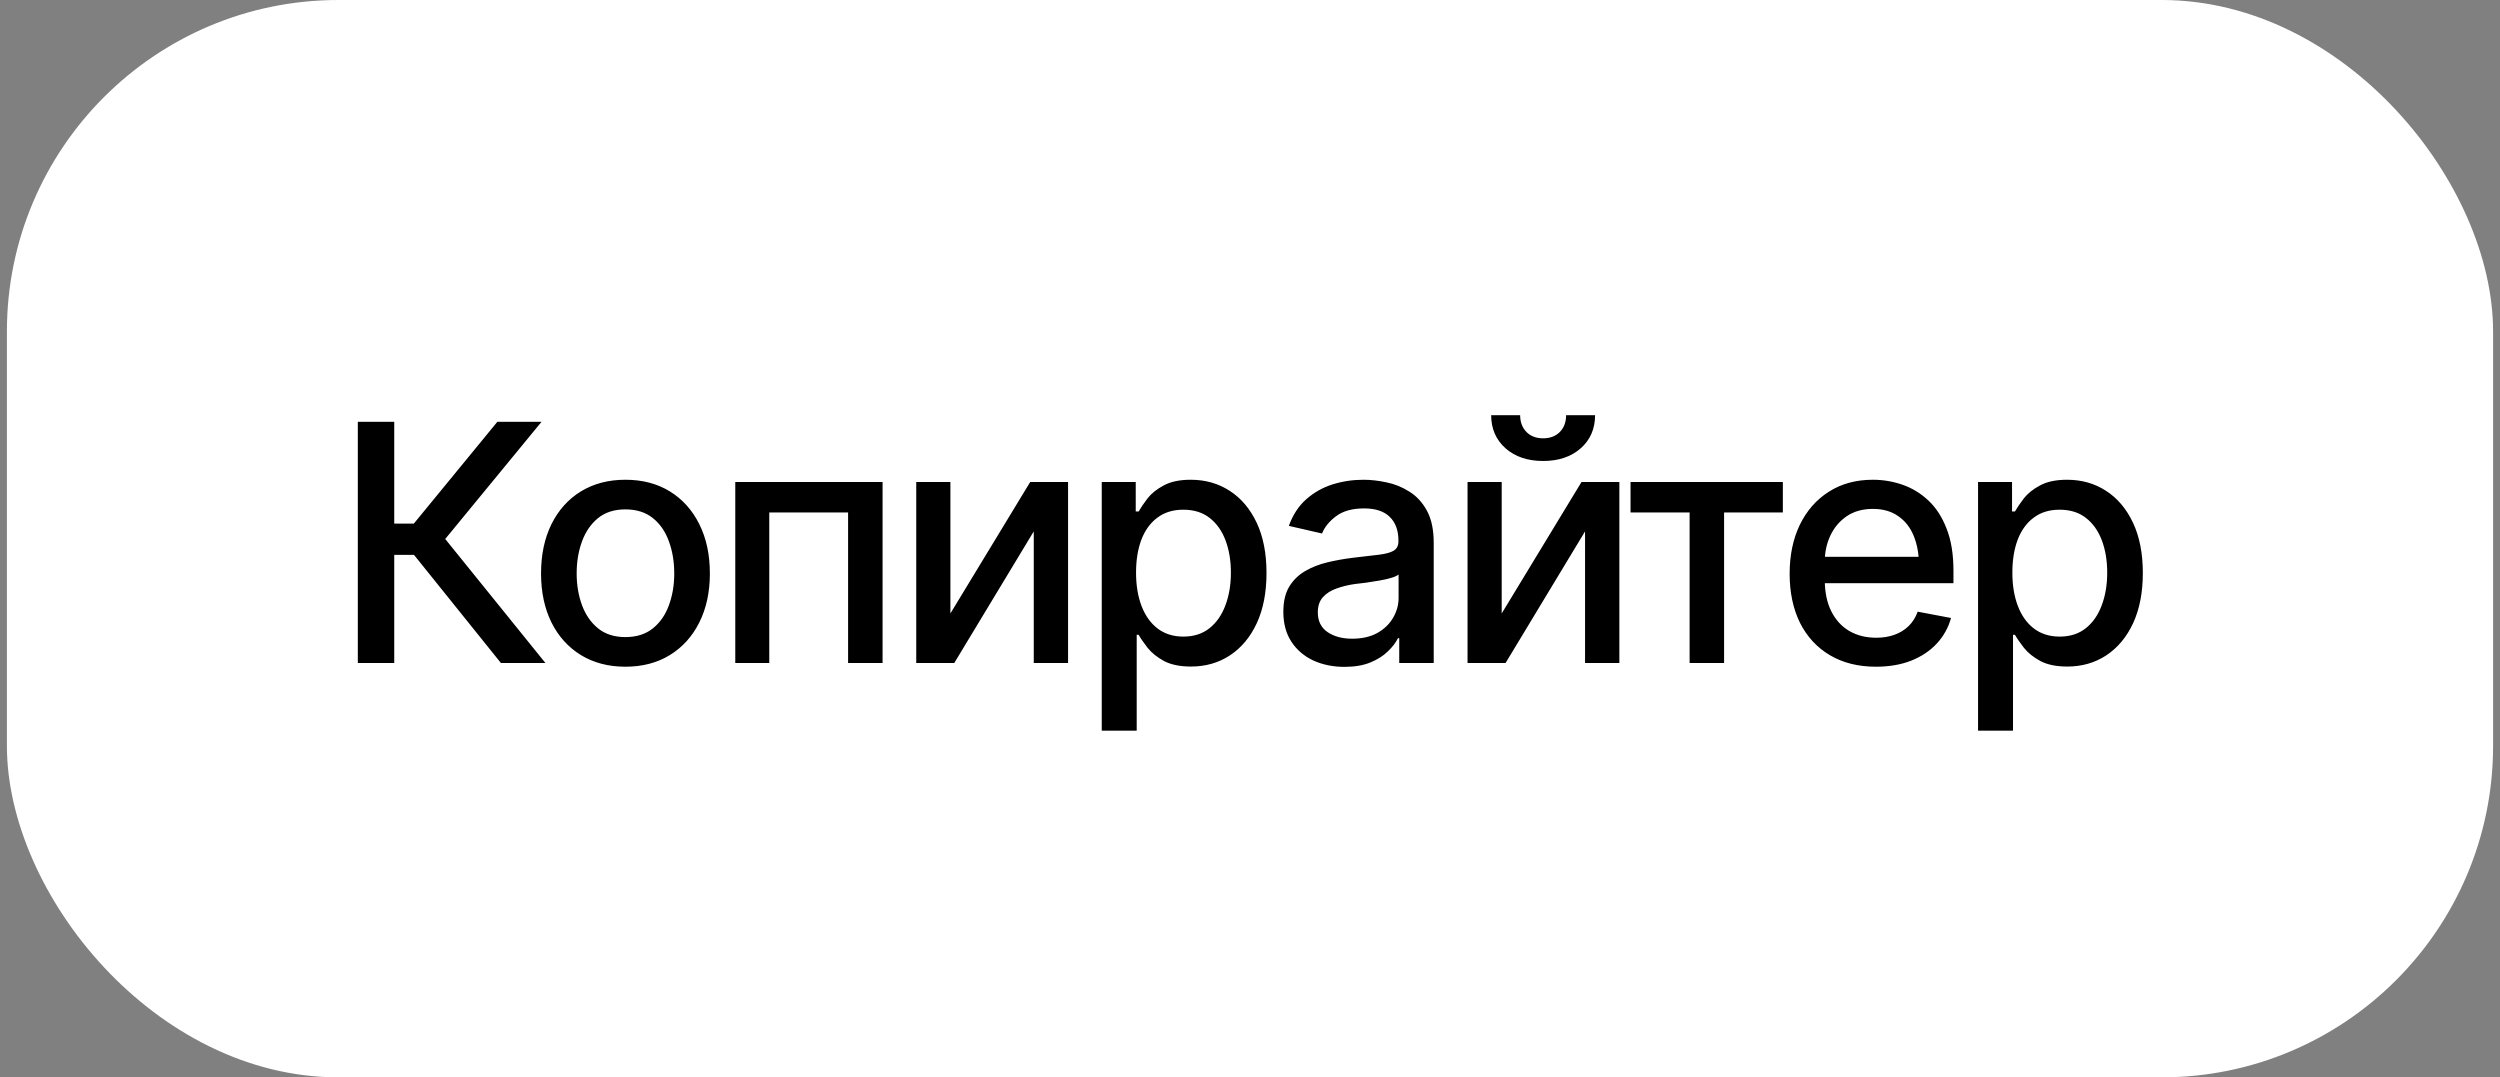
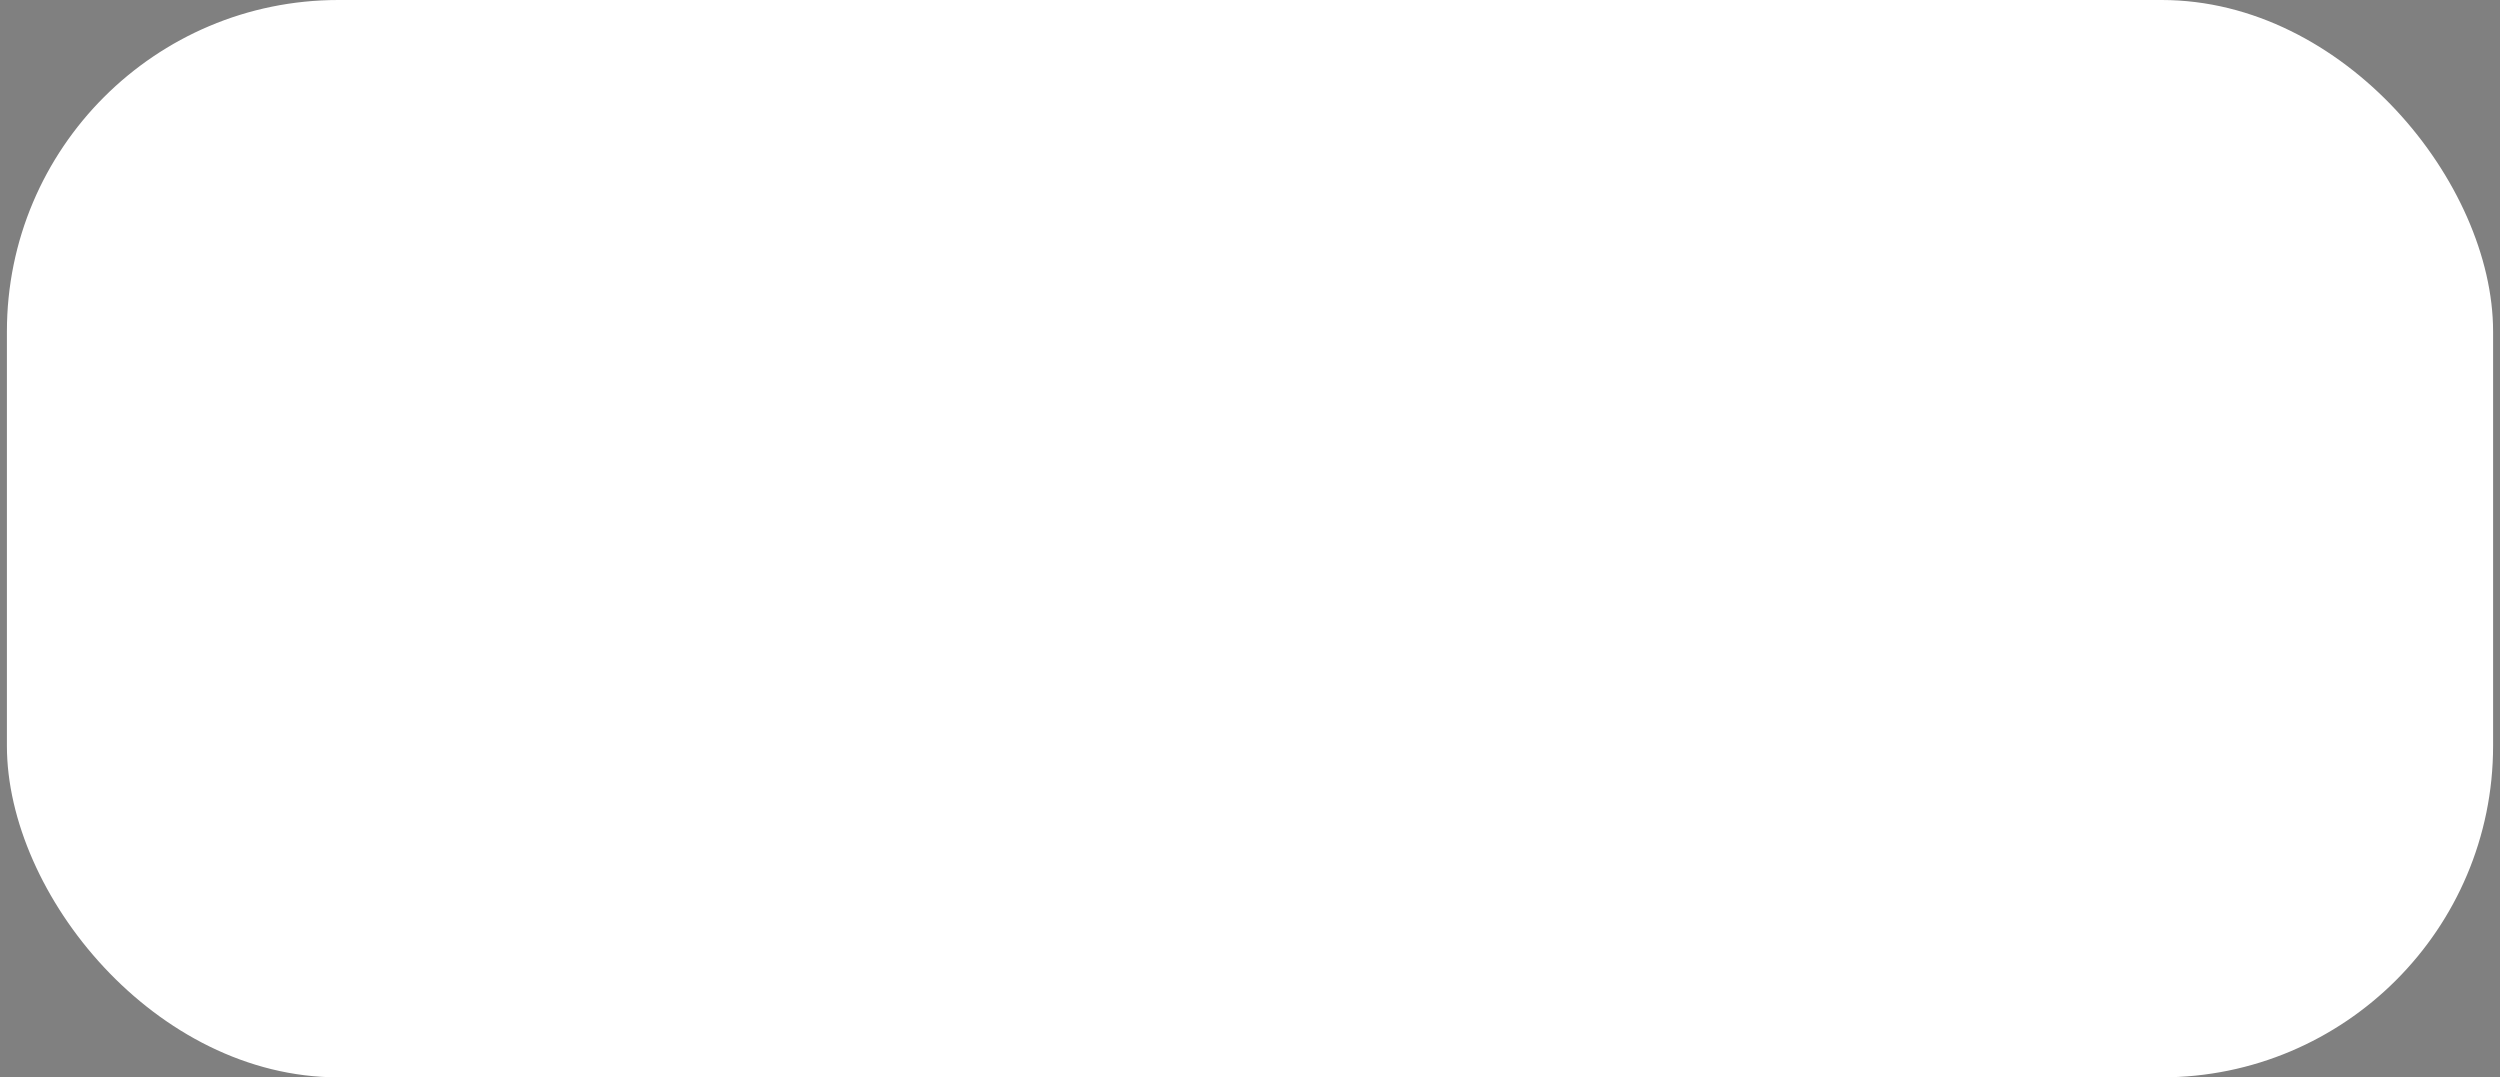
<svg xmlns="http://www.w3.org/2000/svg" width="181" height="78" viewBox="0 0 181 78" fill="none">
  <rect x="0" y="0" width="181" height="78" fill="#808080" stroke="none" />
  <rect x="0.5" width="180" height="78" rx="24" fill="white" />
-   <path d="M36.266 48L29.973 40.172H28.543V48H25.906V30.539H28.543V37.91H29.961L36.008 30.539H39.207L32.234 39.023L39.488 48H36.266ZM45.277 48.27C44.051 48.27 42.977 47.988 42.055 47.426C41.141 46.863 40.43 46.074 39.922 45.059C39.422 44.043 39.172 42.863 39.172 41.52C39.172 40.16 39.422 38.973 39.922 37.957C40.43 36.934 41.141 36.141 42.055 35.578C42.977 35.016 44.051 34.734 45.277 34.734C46.512 34.734 47.586 35.016 48.5 35.578C49.414 36.141 50.125 36.934 50.633 37.957C51.141 38.973 51.395 40.16 51.395 41.52C51.395 42.863 51.141 44.043 50.633 45.059C50.125 46.074 49.414 46.863 48.5 47.426C47.586 47.988 46.512 48.27 45.277 48.27ZM45.277 46.125C46.082 46.125 46.746 45.914 47.27 45.492C47.793 45.07 48.18 44.512 48.43 43.816C48.688 43.113 48.816 42.348 48.816 41.52C48.816 40.676 48.688 39.902 48.43 39.199C48.18 38.496 47.793 37.934 47.27 37.512C46.746 37.09 46.082 36.879 45.277 36.879C44.48 36.879 43.82 37.09 43.297 37.512C42.781 37.934 42.395 38.496 42.137 39.199C41.879 39.902 41.75 40.676 41.75 41.52C41.75 42.348 41.879 43.113 42.137 43.816C42.395 44.512 42.781 45.07 43.297 45.492C43.82 45.914 44.48 46.125 45.277 46.125ZM53.234 48V34.898H63.898V48H61.402V37.102H55.695V48H53.234ZM68.809 44.414L74.586 34.898H77.328V48H74.844V38.473L69.09 48H66.336V34.898H68.809V44.414ZM79.766 52.898V34.898H82.227V37.031H82.438C82.594 36.758 82.809 36.441 83.082 36.082C83.363 35.723 83.754 35.41 84.254 35.145C84.754 34.871 85.406 34.734 86.211 34.734C87.266 34.734 88.203 35 89.023 35.531C89.852 36.062 90.504 36.832 90.981 37.84C91.457 38.848 91.695 40.062 91.695 41.484C91.695 42.891 91.461 44.102 90.992 45.117C90.523 46.125 89.875 46.902 89.047 47.449C88.227 47.988 87.285 48.258 86.223 48.258C85.434 48.258 84.785 48.125 84.277 47.859C83.777 47.586 83.383 47.27 83.094 46.91C82.812 46.551 82.594 46.234 82.438 45.961H82.297V52.898H79.766ZM85.672 46.09C86.43 46.09 87.062 45.887 87.57 45.48C88.078 45.074 88.461 44.523 88.719 43.828C88.984 43.125 89.117 42.336 89.117 41.461C89.117 40.594 88.988 39.816 88.731 39.129C88.473 38.441 88.09 37.898 87.582 37.5C87.074 37.102 86.438 36.902 85.672 36.902C84.93 36.902 84.305 37.094 83.797 37.477C83.289 37.852 82.902 38.383 82.637 39.07C82.379 39.75 82.25 40.547 82.25 41.461C82.25 42.375 82.383 43.18 82.648 43.875C82.914 44.57 83.301 45.113 83.809 45.504C84.324 45.895 84.945 46.09 85.672 46.09ZM97.344 48.281C96.516 48.281 95.766 48.129 95.094 47.824C94.422 47.512 93.891 47.059 93.5 46.465C93.109 45.871 92.914 45.148 92.914 44.297C92.914 43.555 93.055 42.949 93.336 42.48C93.625 42.004 94.012 41.625 94.496 41.344C94.981 41.062 95.519 40.852 96.113 40.711C96.707 40.57 97.316 40.461 97.941 40.383C98.731 40.297 99.367 40.223 99.852 40.16C100.336 40.098 100.688 40 100.906 39.867C101.133 39.727 101.246 39.504 101.246 39.199V39.141C101.246 38.398 101.035 37.824 100.613 37.418C100.199 37.012 99.582 36.809 98.762 36.809C97.91 36.809 97.234 36.996 96.734 37.371C96.242 37.738 95.902 38.156 95.715 38.625L93.312 38.074C93.602 37.277 94.019 36.637 94.566 36.152C95.121 35.66 95.754 35.301 96.465 35.074C97.184 34.848 97.934 34.734 98.715 34.734C99.238 34.734 99.793 34.797 100.379 34.922C100.965 35.039 101.516 35.262 102.031 35.59C102.555 35.91 102.98 36.371 103.309 36.973C103.637 37.574 103.801 38.352 103.801 39.305V48H101.305V46.207H101.211C101.055 46.527 100.809 46.848 100.473 47.168C100.145 47.488 99.723 47.754 99.207 47.965C98.691 48.176 98.07 48.281 97.344 48.281ZM97.894 46.242C98.606 46.242 99.211 46.105 99.711 45.832C100.211 45.551 100.594 45.184 100.859 44.73C101.125 44.277 101.258 43.797 101.258 43.289V41.59C101.164 41.676 100.988 41.758 100.73 41.836C100.473 41.914 100.18 41.98 99.852 42.035C99.523 42.09 99.203 42.141 98.891 42.188C98.578 42.227 98.316 42.258 98.106 42.281C97.613 42.352 97.164 42.461 96.758 42.609C96.352 42.75 96.023 42.961 95.773 43.242C95.531 43.516 95.41 43.879 95.41 44.332C95.41 44.965 95.644 45.441 96.113 45.762C96.582 46.082 97.176 46.242 97.894 46.242ZM108.723 44.414L114.5 34.898H117.242V48H114.758V38.473L109.004 48H106.25V34.898H108.723V44.414ZM111.723 33.375C110.605 33.375 109.699 33.07 109.004 32.461C108.309 31.844 107.961 31.043 107.961 30.059H110.059C110.059 30.559 110.211 30.965 110.516 31.277C110.82 31.582 111.223 31.734 111.723 31.734C112.223 31.734 112.625 31.582 112.93 31.277C113.234 30.965 113.387 30.559 113.387 30.059H115.484C115.484 31.043 115.137 31.844 114.441 32.461C113.746 33.07 112.84 33.375 111.723 33.375ZM118.051 37.102V34.898H129.078V37.102H124.824V48H122.328V37.102H118.051ZM135.816 48.27C134.535 48.27 133.426 47.992 132.488 47.438C131.551 46.883 130.828 46.102 130.32 45.094C129.82 44.078 129.57 42.895 129.57 41.543C129.57 40.199 129.816 39.016 130.309 37.992C130.809 36.969 131.508 36.172 132.406 35.602C133.312 35.023 134.375 34.734 135.594 34.734C136.336 34.734 137.055 34.855 137.75 35.098C138.445 35.34 139.07 35.723 139.625 36.246C140.18 36.77 140.617 37.449 140.938 38.285C141.266 39.121 141.43 40.129 141.43 41.309V42.223H131.012V40.312H140.117L138.934 40.945C138.934 40.141 138.809 39.43 138.559 38.812C138.309 38.195 137.934 37.715 137.434 37.371C136.941 37.02 136.328 36.844 135.594 36.844C134.859 36.844 134.23 37.02 133.707 37.371C133.191 37.723 132.797 38.188 132.523 38.766C132.25 39.344 132.113 39.977 132.113 40.664V41.965C132.113 42.863 132.27 43.625 132.582 44.25C132.895 44.875 133.328 45.352 133.883 45.68C134.445 46.008 135.098 46.172 135.84 46.172C136.324 46.172 136.762 46.102 137.152 45.961C137.551 45.82 137.895 45.609 138.184 45.328C138.473 45.047 138.691 44.699 138.84 44.285L141.254 44.742C141.059 45.445 140.715 46.062 140.223 46.594C139.73 47.125 139.109 47.539 138.359 47.836C137.617 48.125 136.77 48.27 135.816 48.27ZM143.211 52.898V34.898H145.672V37.031H145.883C146.039 36.758 146.254 36.441 146.527 36.082C146.809 35.723 147.199 35.41 147.699 35.145C148.199 34.871 148.852 34.734 149.656 34.734C150.711 34.734 151.648 35 152.469 35.531C153.297 36.062 153.949 36.832 154.426 37.84C154.902 38.848 155.141 40.062 155.141 41.484C155.141 42.891 154.906 44.102 154.438 45.117C153.969 46.125 153.32 46.902 152.492 47.449C151.672 47.988 150.73 48.258 149.668 48.258C148.879 48.258 148.23 48.125 147.723 47.859C147.223 47.586 146.828 47.27 146.539 46.91C146.258 46.551 146.039 46.234 145.883 45.961H145.742V52.898H143.211ZM149.117 46.09C149.875 46.09 150.508 45.887 151.016 45.48C151.523 45.074 151.906 44.523 152.164 43.828C152.43 43.125 152.562 42.336 152.562 41.461C152.562 40.594 152.434 39.816 152.176 39.129C151.918 38.441 151.535 37.898 151.027 37.5C150.52 37.102 149.883 36.902 149.117 36.902C148.375 36.902 147.75 37.094 147.242 37.477C146.734 37.852 146.348 38.383 146.082 39.07C145.824 39.75 145.695 40.547 145.695 41.461C145.695 42.375 145.828 43.18 146.094 43.875C146.359 44.57 146.746 45.113 147.254 45.504C147.77 45.895 148.391 46.09 149.117 46.09Z" fill="black" />
</svg>